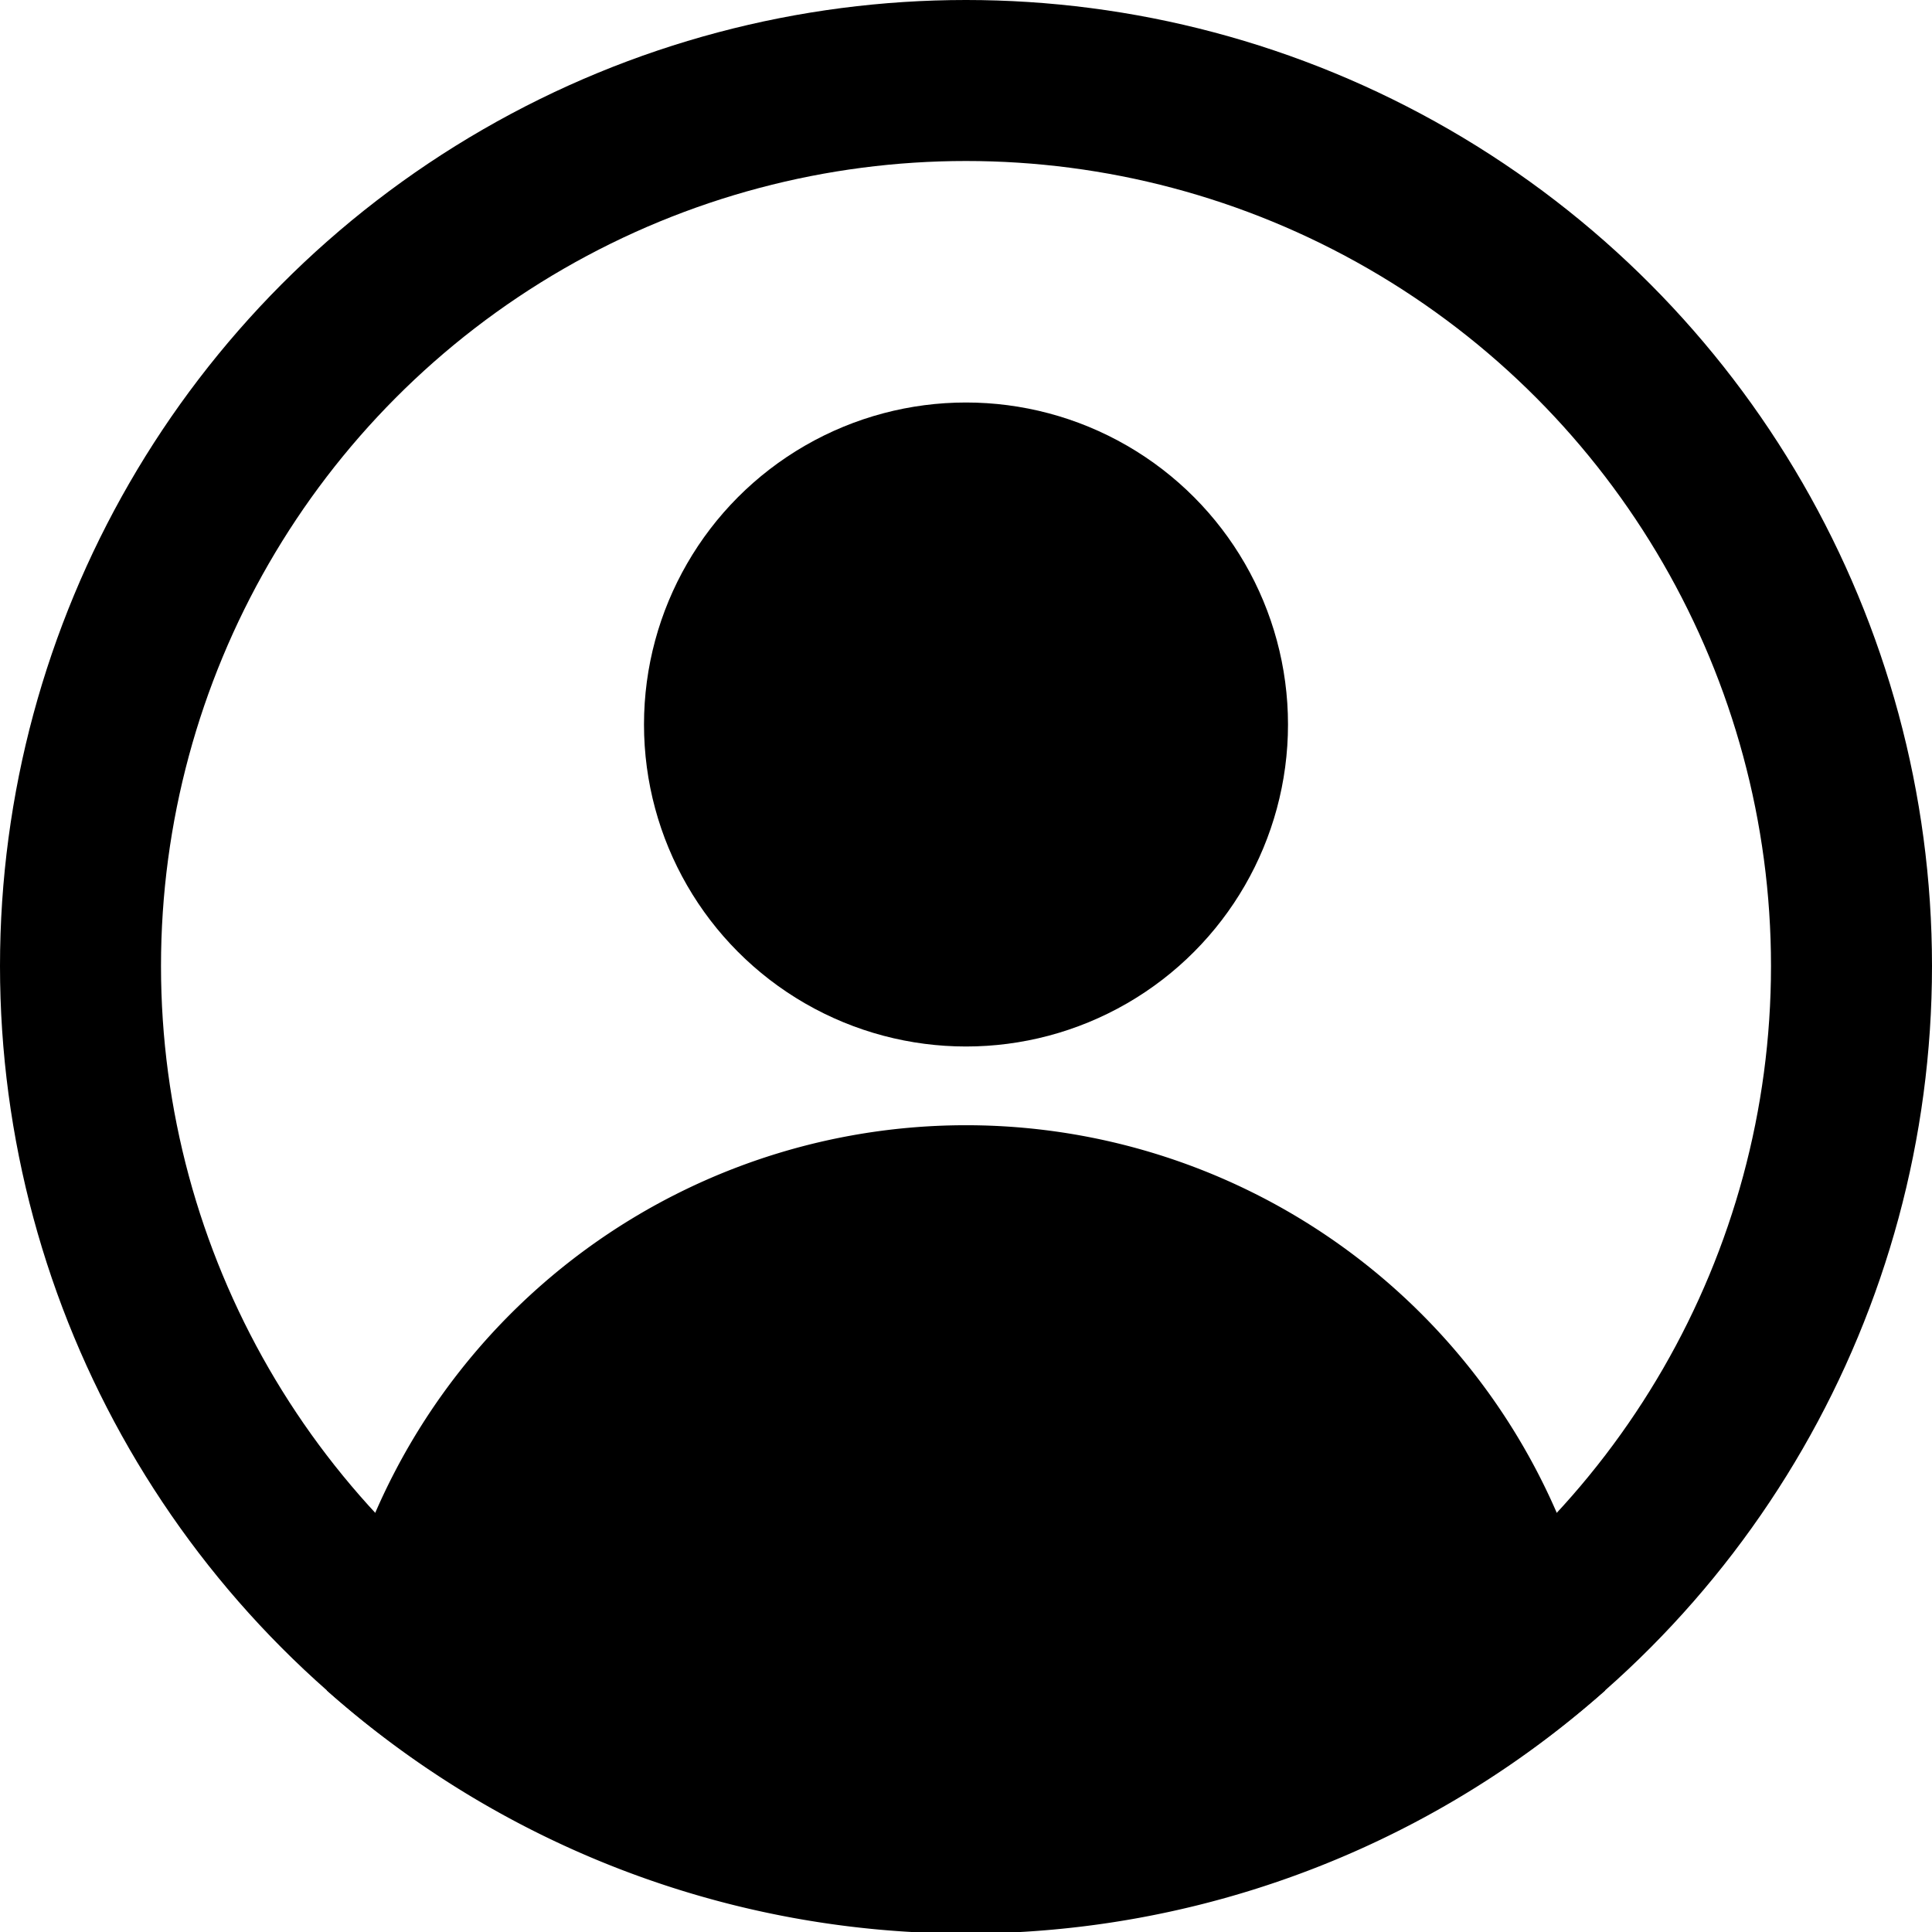
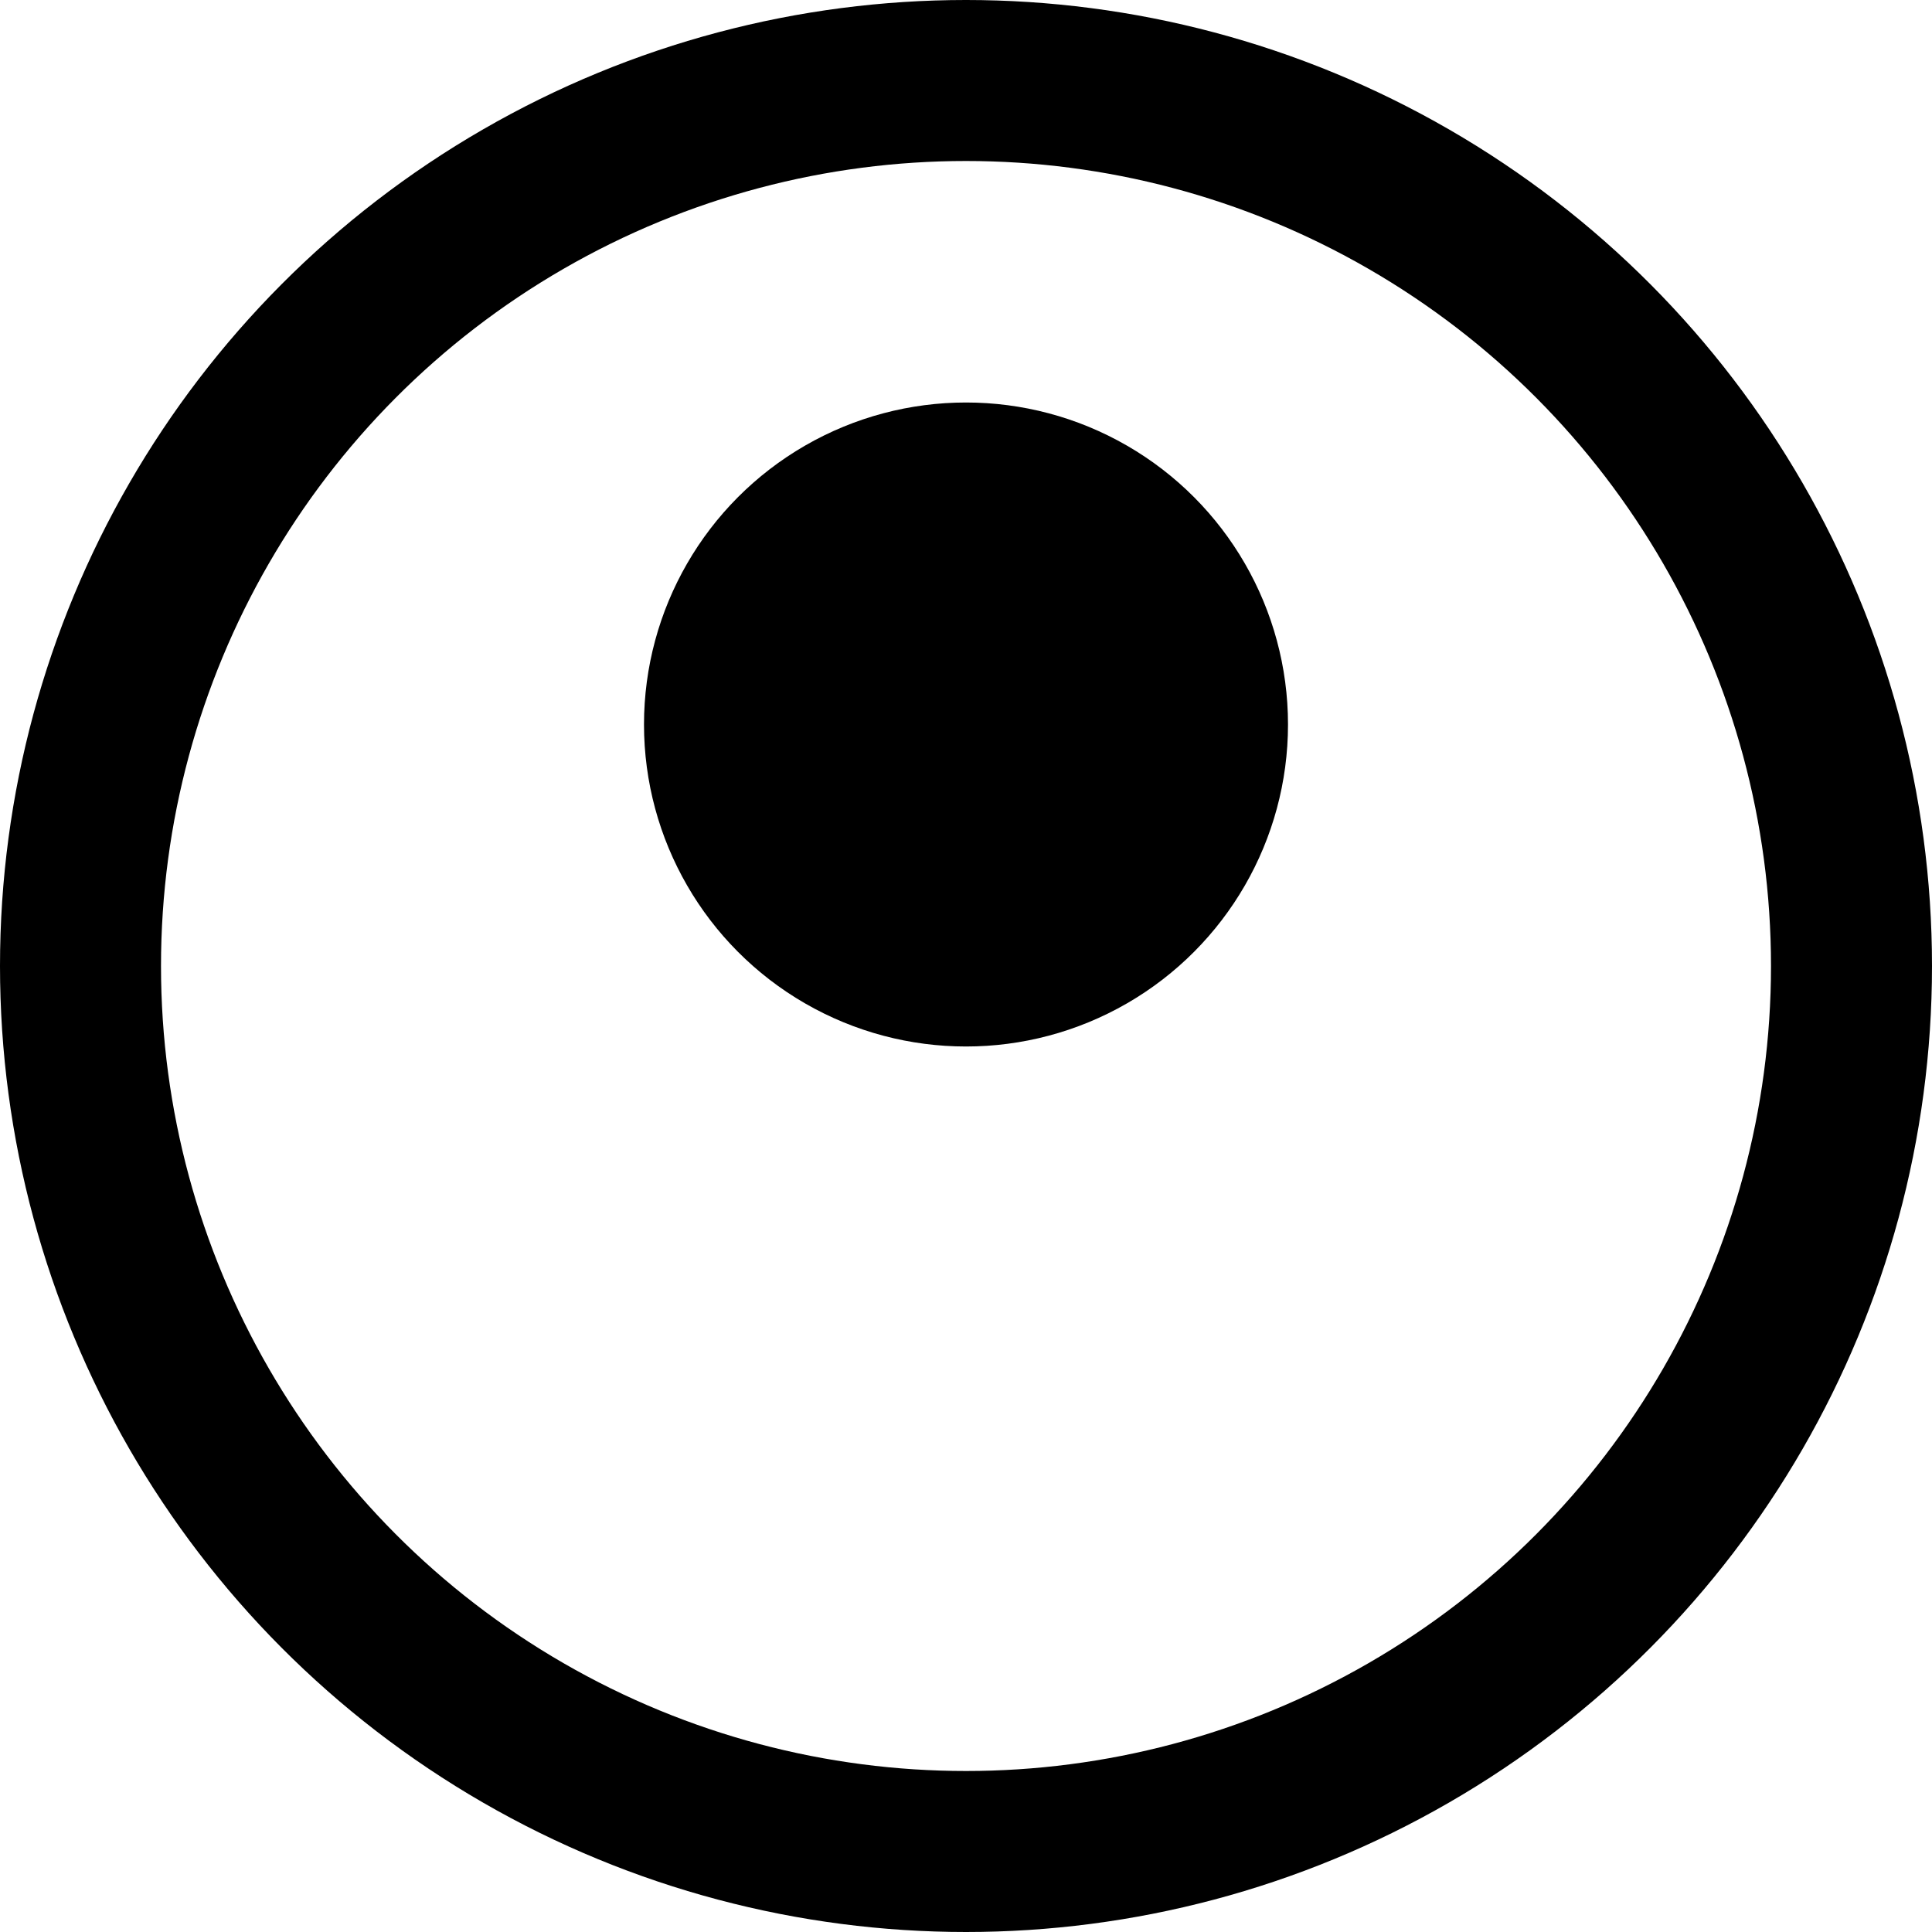
<svg xmlns="http://www.w3.org/2000/svg" xmlns:xlink="http://www.w3.org/1999/xlink" aria-hidden="true" fill="none" focusable="false" height="24" viewBox="0 0 24 24" width="24" class="css-84d4bu">
  <defs>
    <symbol id="person" viewBox="0 0 24 24">
      <circle stroke="currentColor" stroke-width="2" cx="12" cy="12" r="11" />
      <circle fill="currentColor" cx="12" cy="9" r="4" />
-       <path fill="currentColor" d="M4.06 21a8 8 0 0 1 15.88 0 11.95 11.95 0 0 1-15.88 0Z" />
    </symbol>
  </defs>
  <use xlink:href="#person" />
</svg>